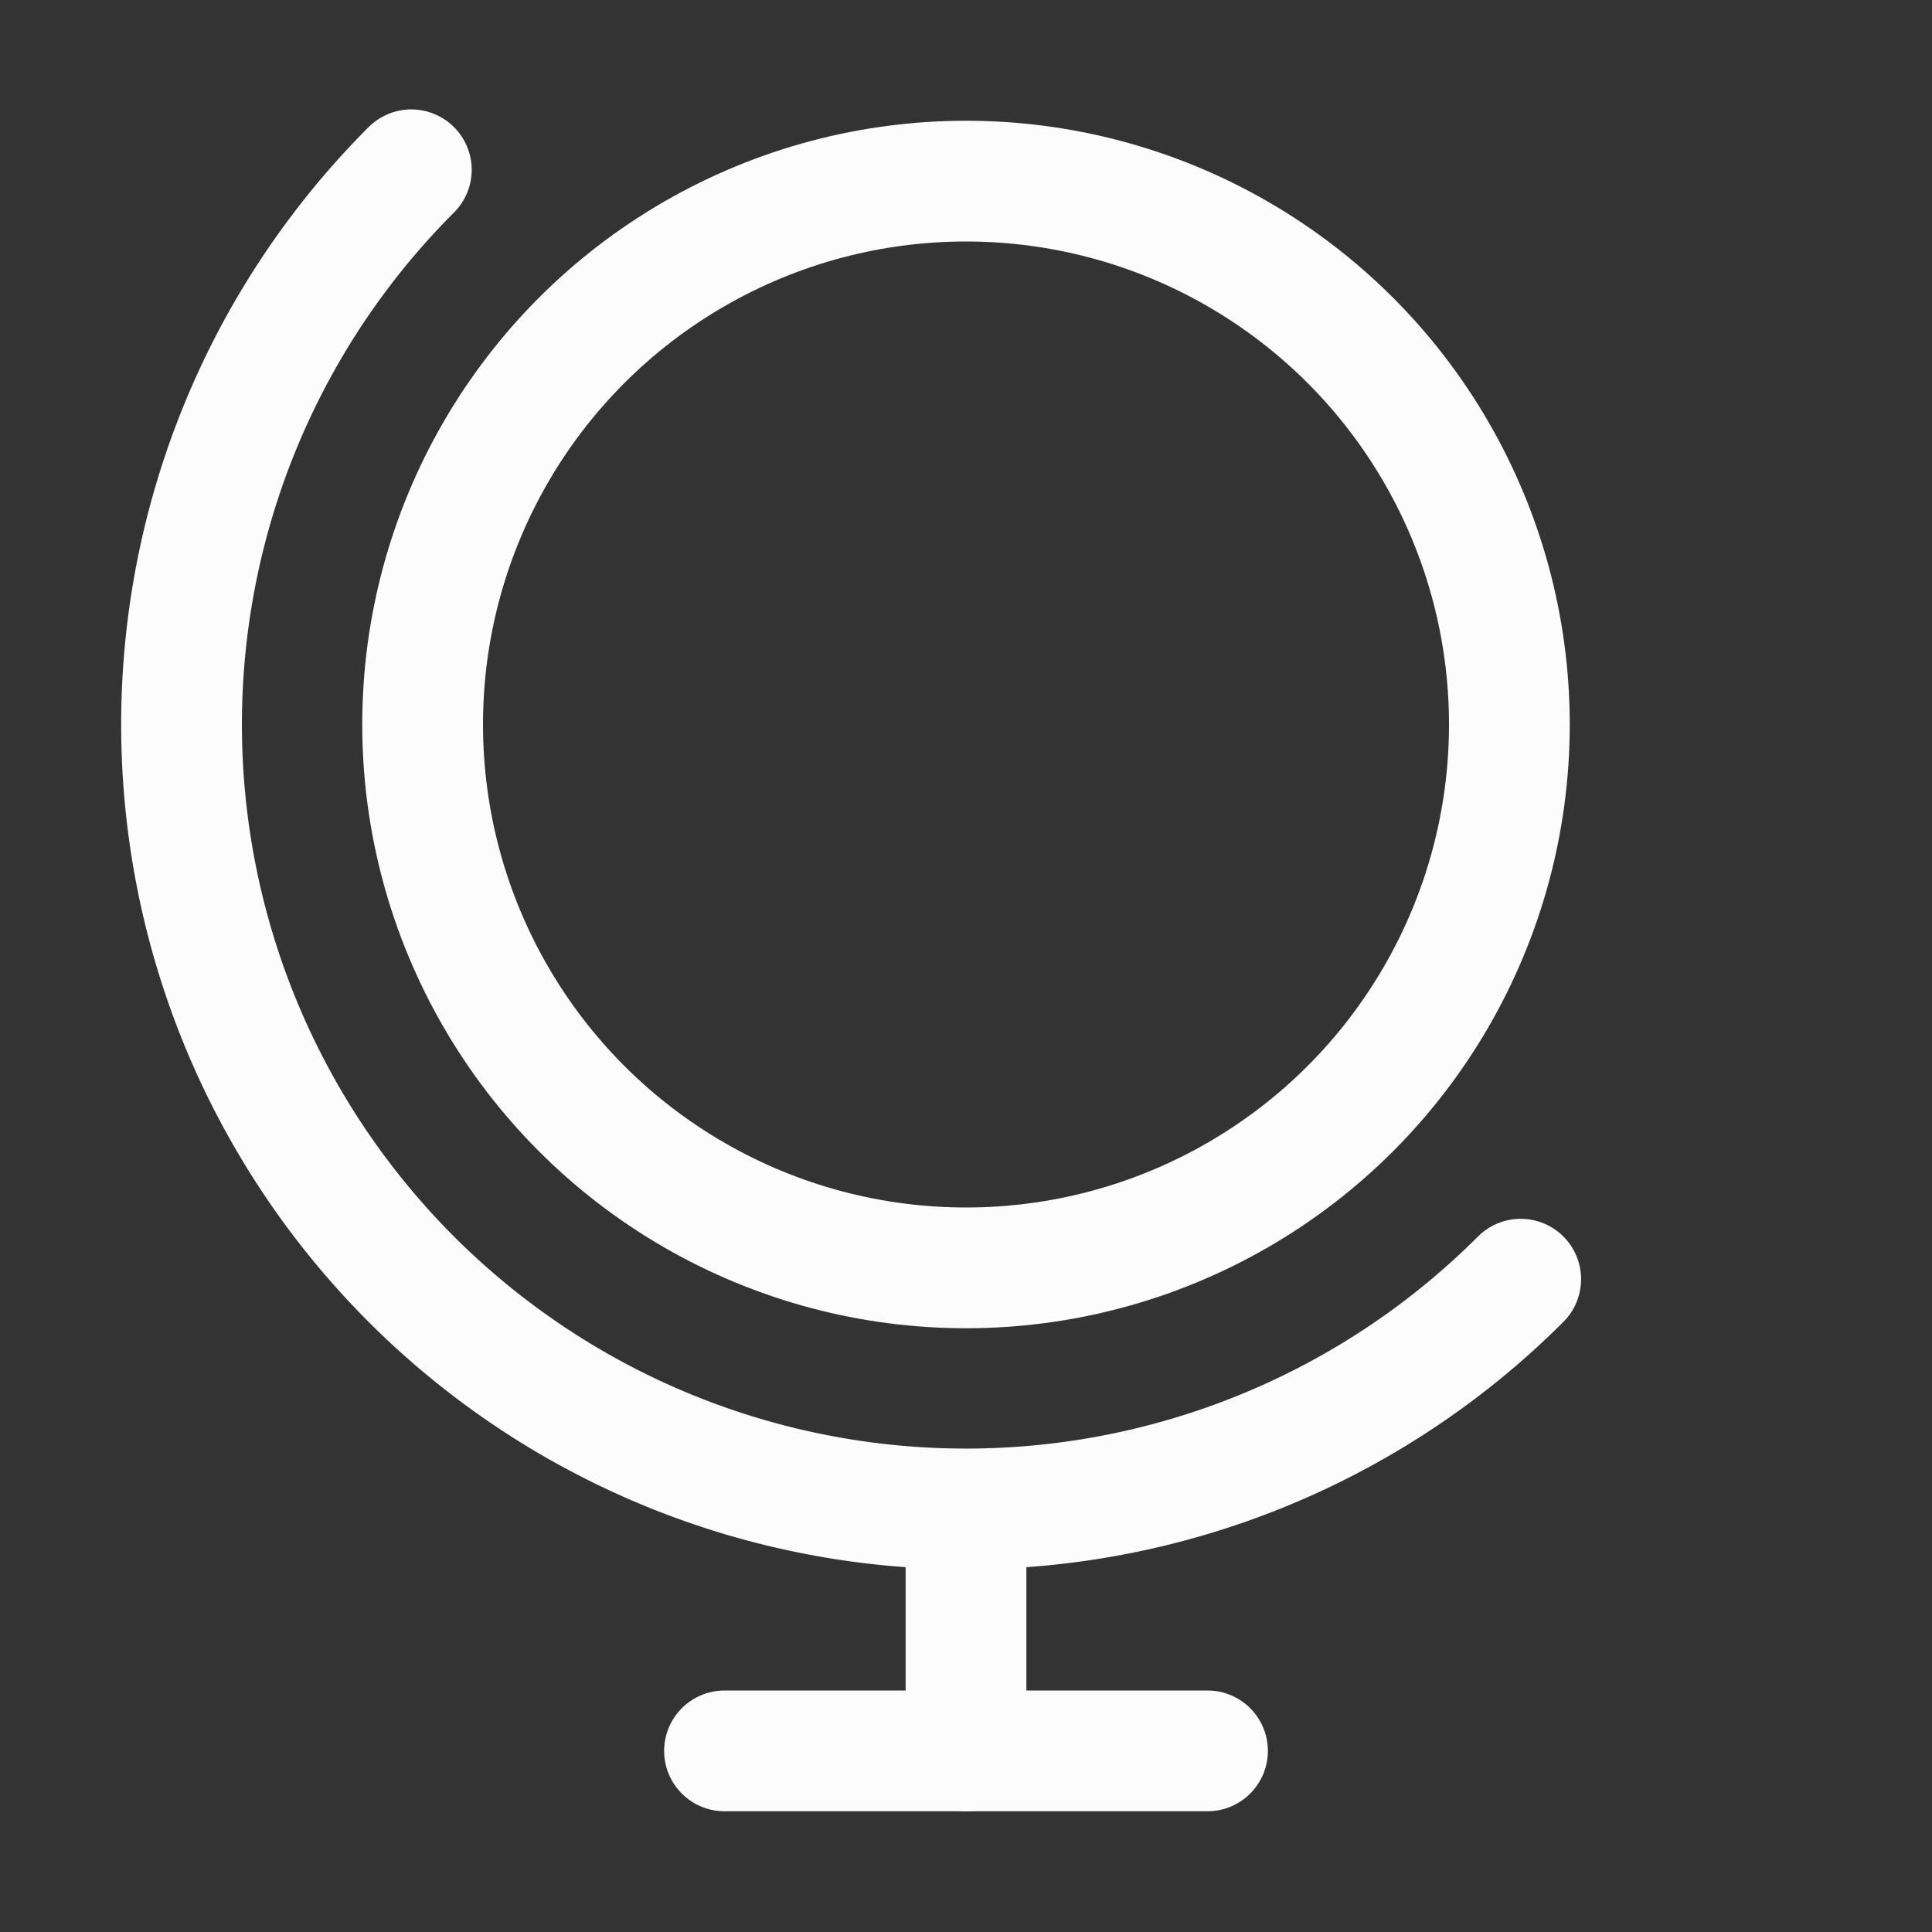
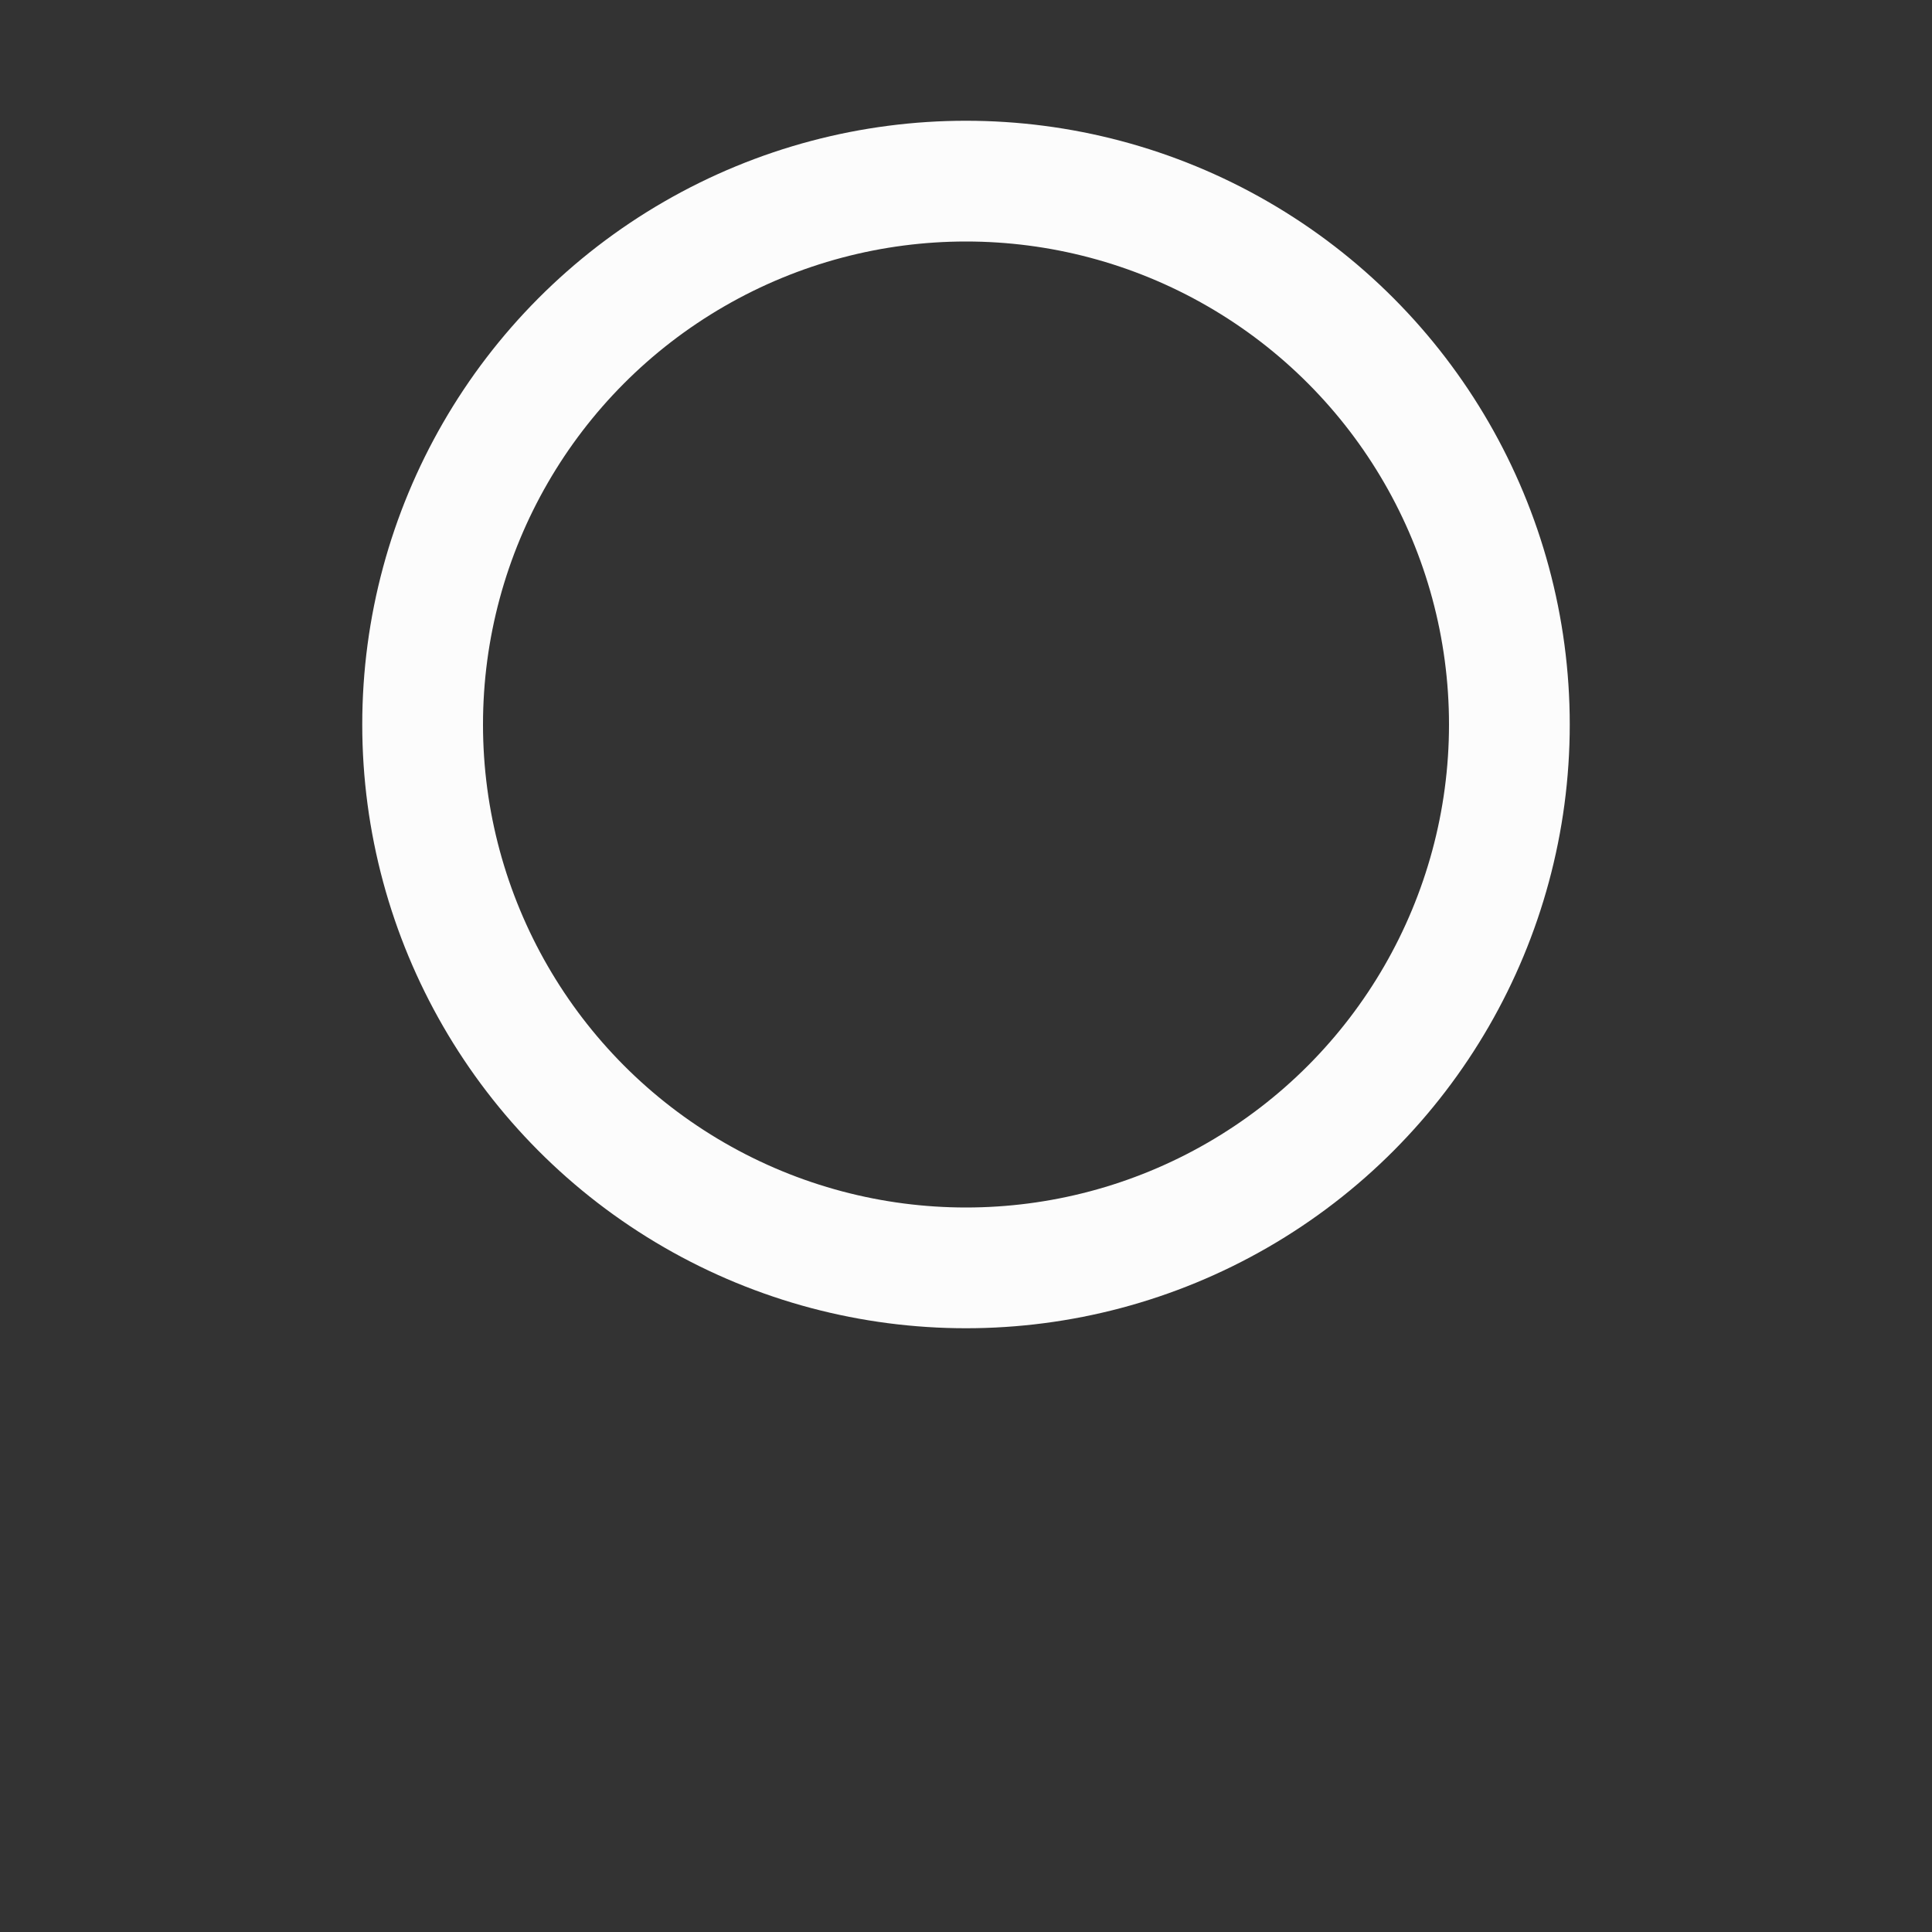
<svg xmlns="http://www.w3.org/2000/svg" width="192" height="192" fill="#fcfcfc" viewBox="0 0 256 256">
  <rect x="0" y="0" width="256" height="256" fill="#333333" stroke="none" />
-   <rect width="256" height="256" fill="none" />
  <circle cx="128" cy="96" r="72" fill="none" stroke="#fcfcfc" stroke-linecap="round" stroke-linejoin="round" stroke-width="16" />
-   <path d="M201.5,169.5a103.9,103.9,0,0,1-147-147" fill="none" stroke="#fcfcfc" stroke-linecap="round" stroke-linejoin="round" stroke-width="16" />
-   <line x1="96" y1="232" x2="160" y2="232" fill="none" stroke="#fcfcfc" stroke-linecap="round" stroke-linejoin="round" stroke-width="16" />
-   <line x1="128" y1="200" x2="128" y2="232" fill="none" stroke="#fcfcfc" stroke-linecap="round" stroke-linejoin="round" stroke-width="16" />
</svg>